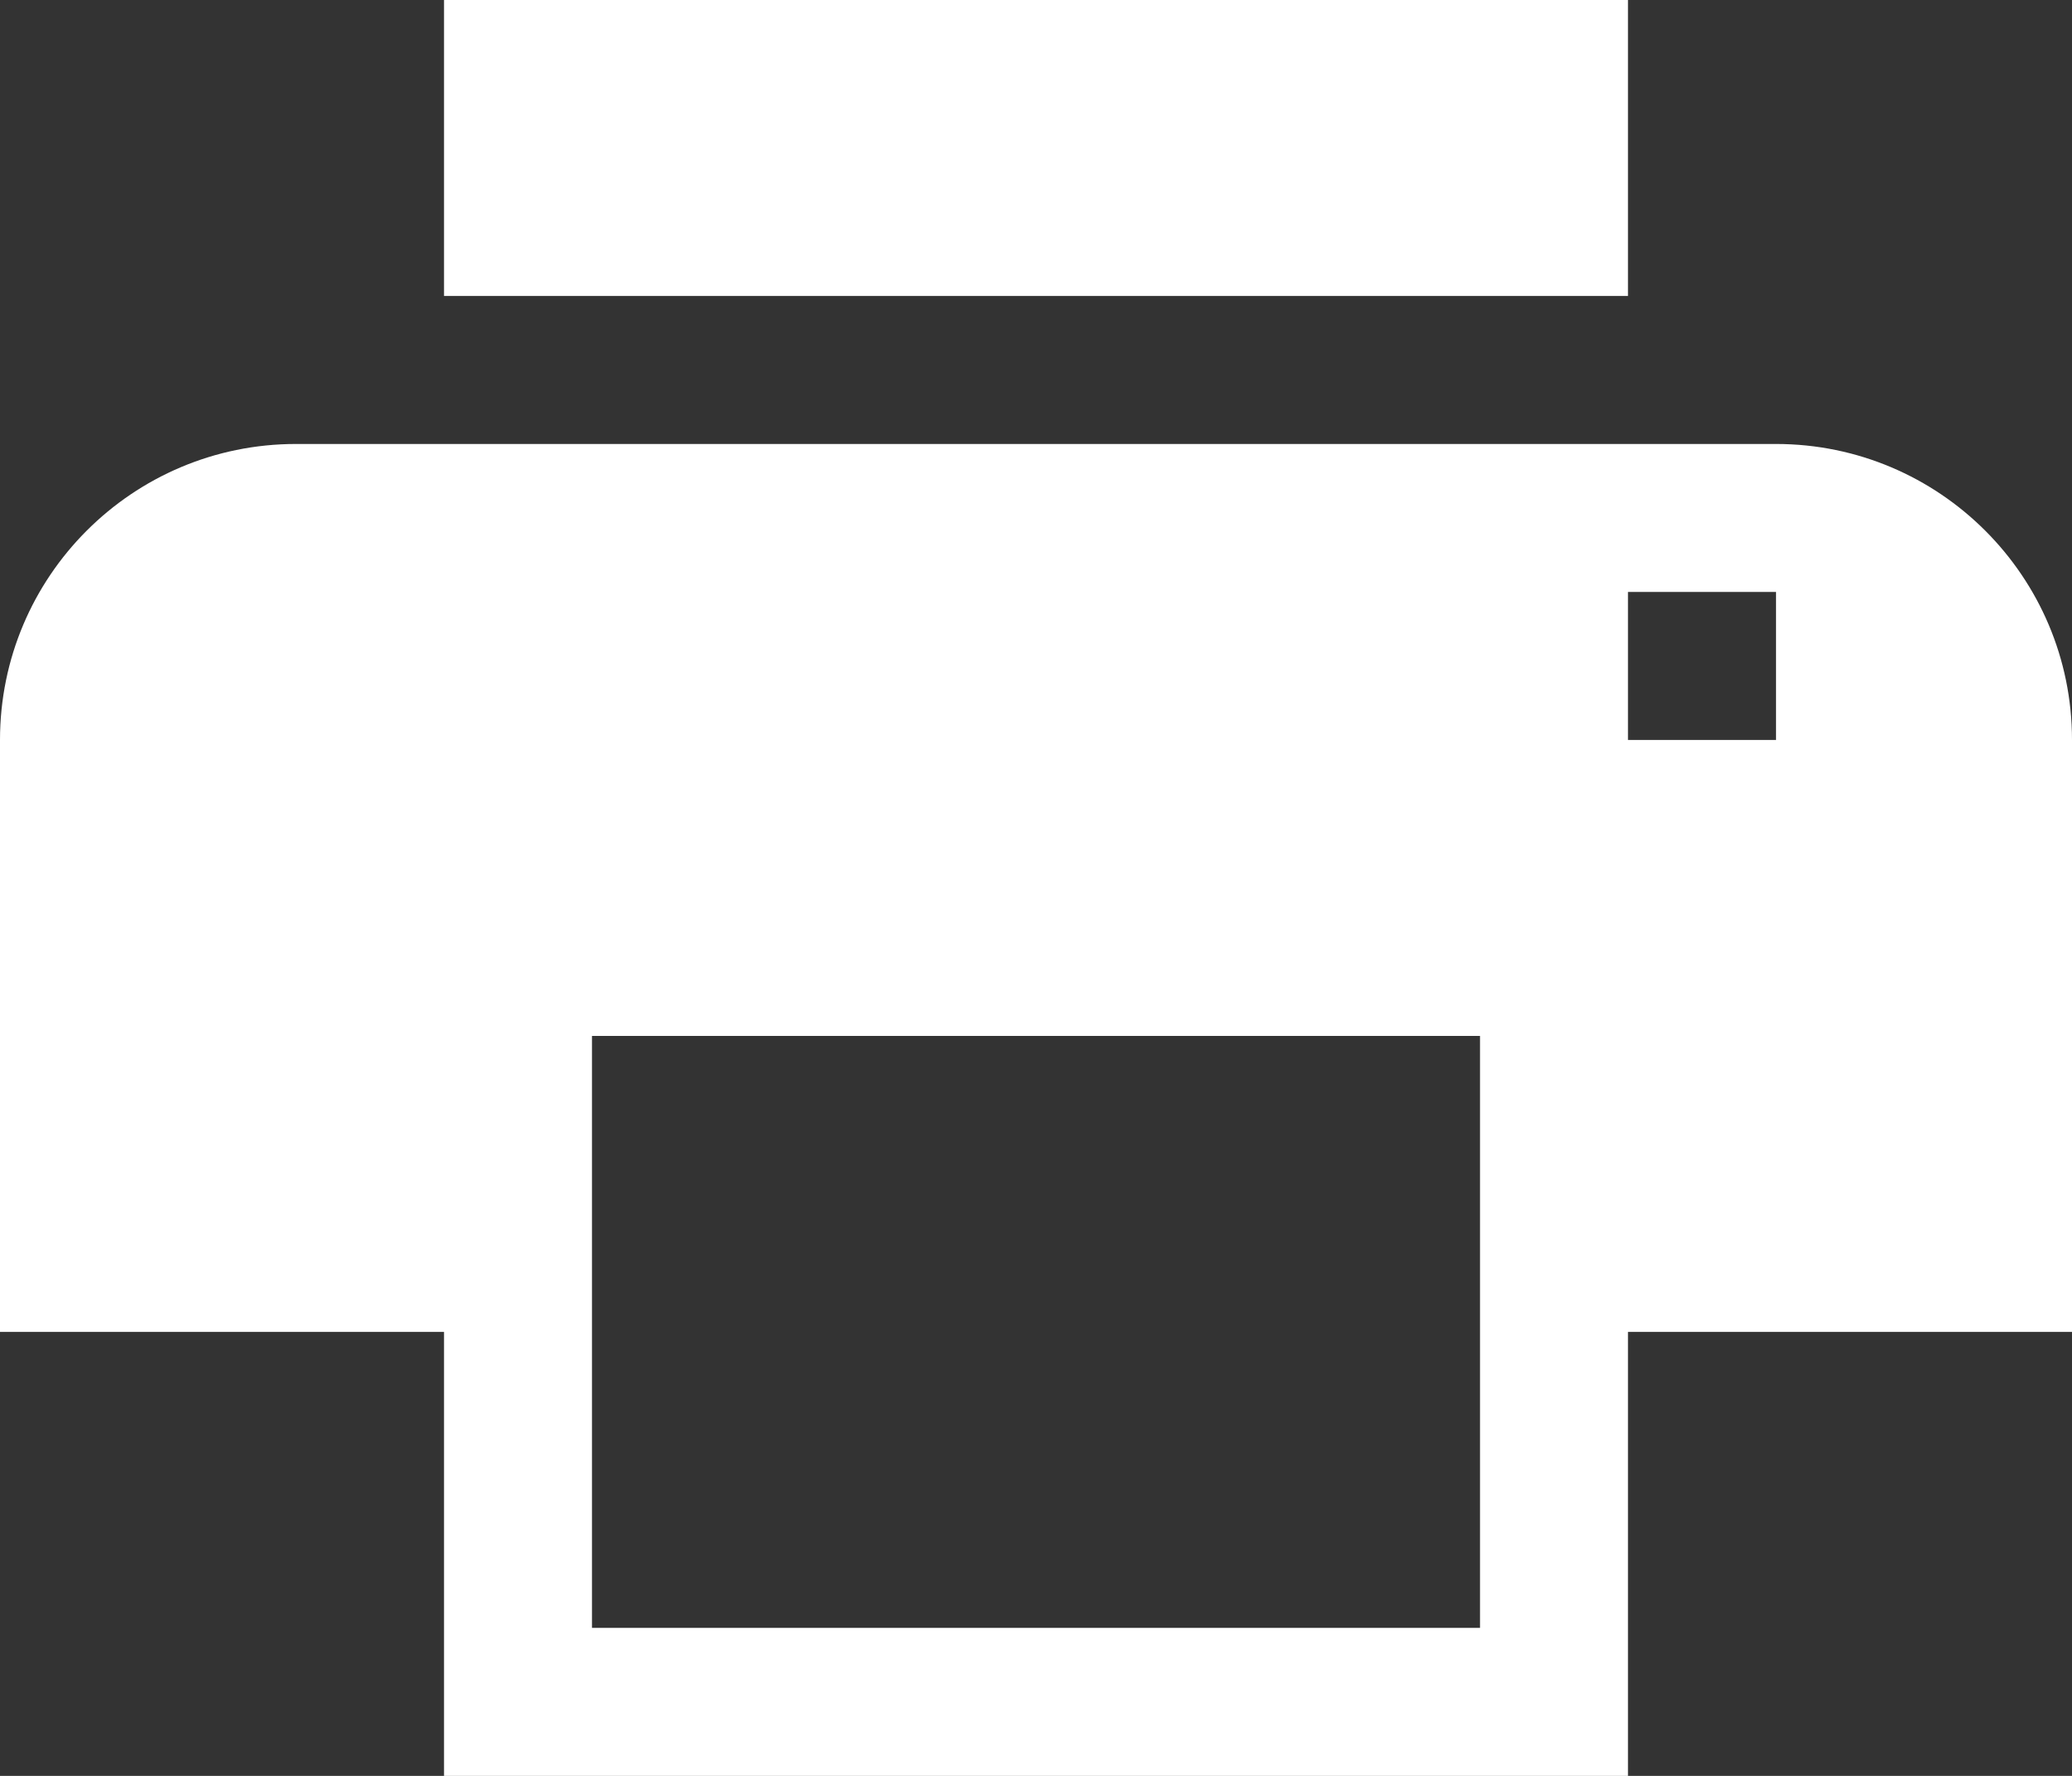
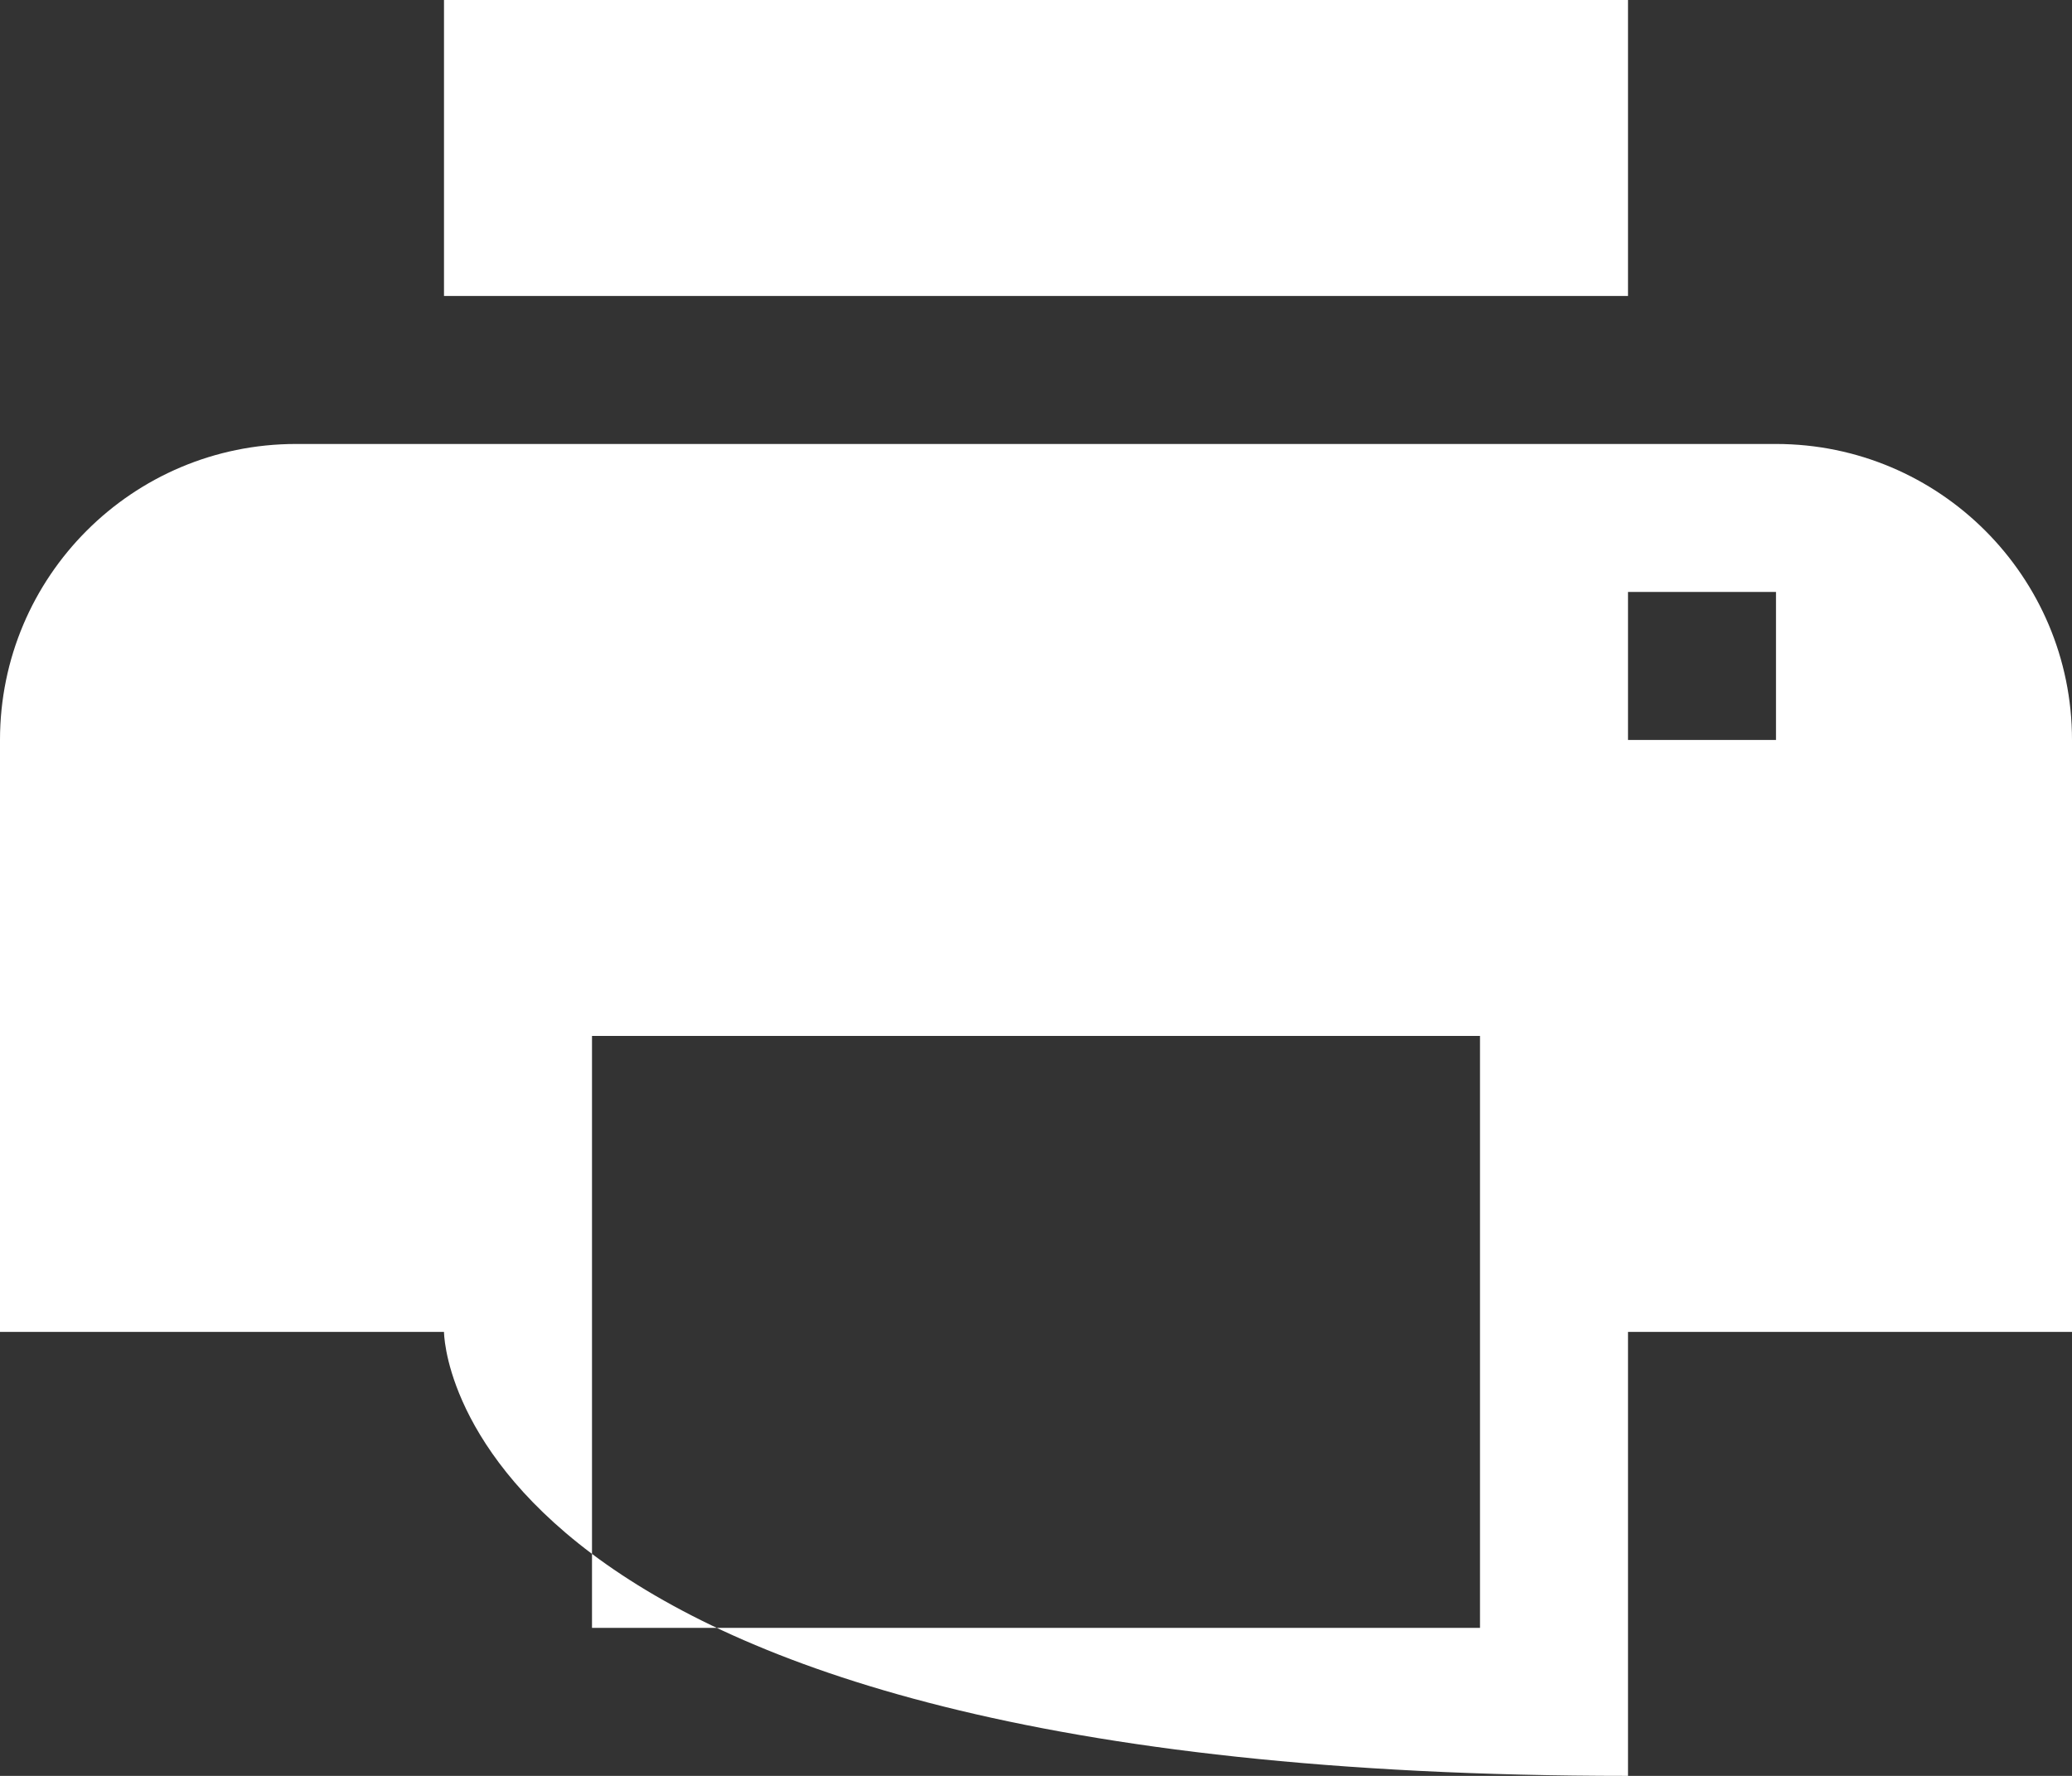
<svg xmlns="http://www.w3.org/2000/svg" preserveAspectRatio="xMidYMid" width="14" height="12" viewBox="0 0 14 12">
  <rect x="0" y="0" width="14" height="12" fill="#333333" stroke="none" />
  <defs>
    <style>

      .cls-2 {
        fill: #ffffff;
      }
    </style>
  </defs>
-   <path d="M11.000,9.000 C11.000,9.000 11.000,12.000 11.000,12.000 C11.000,12.000 3.000,12.000 3.000,12.000 C3.000,12.000 3.000,9.000 3.000,9.000 C3.000,9.000 -0.000,9.000 -0.000,9.000 C-0.000,9.000 -0.000,5.000 -0.000,5.000 C-0.000,3.896 0.895,3.000 2.000,3.000 C2.000,3.000 12.000,3.000 12.000,3.000 C13.104,3.000 14.000,3.896 14.000,5.000 C14.000,5.000 14.000,9.000 14.000,9.000 C14.000,9.000 11.000,9.000 11.000,9.000 ZM10.000,7.000 C10.000,7.000 4.000,7.000 4.000,7.000 C4.000,7.000 4.000,11.000 4.000,11.000 C4.000,11.000 10.000,11.000 10.000,11.000 C10.000,11.000 10.000,7.000 10.000,7.000 ZM12.000,4.000 C12.000,4.000 11.000,4.000 11.000,4.000 C11.000,4.000 11.000,5.000 11.000,5.000 C11.000,5.000 12.000,5.000 12.000,5.000 C12.000,5.000 12.000,4.000 12.000,4.000 ZM3.000,-0.000 C3.000,-0.000 11.000,-0.000 11.000,-0.000 C11.000,-0.000 11.000,2.000 11.000,2.000 C11.000,2.000 3.000,2.000 3.000,2.000 C3.000,2.000 3.000,-0.000 3.000,-0.000 Z" id="path-1" class="cls-2" fill-rule="evenodd" />
+   <path d="M11.000,9.000 C11.000,9.000 11.000,12.000 11.000,12.000 C3.000,12.000 3.000,9.000 3.000,9.000 C3.000,9.000 -0.000,9.000 -0.000,9.000 C-0.000,9.000 -0.000,5.000 -0.000,5.000 C-0.000,3.896 0.895,3.000 2.000,3.000 C2.000,3.000 12.000,3.000 12.000,3.000 C13.104,3.000 14.000,3.896 14.000,5.000 C14.000,5.000 14.000,9.000 14.000,9.000 C14.000,9.000 11.000,9.000 11.000,9.000 ZM10.000,7.000 C10.000,7.000 4.000,7.000 4.000,7.000 C4.000,7.000 4.000,11.000 4.000,11.000 C4.000,11.000 10.000,11.000 10.000,11.000 C10.000,11.000 10.000,7.000 10.000,7.000 ZM12.000,4.000 C12.000,4.000 11.000,4.000 11.000,4.000 C11.000,4.000 11.000,5.000 11.000,5.000 C11.000,5.000 12.000,5.000 12.000,5.000 C12.000,5.000 12.000,4.000 12.000,4.000 ZM3.000,-0.000 C3.000,-0.000 11.000,-0.000 11.000,-0.000 C11.000,-0.000 11.000,2.000 11.000,2.000 C11.000,2.000 3.000,2.000 3.000,2.000 C3.000,2.000 3.000,-0.000 3.000,-0.000 Z" id="path-1" class="cls-2" fill-rule="evenodd" />
</svg>